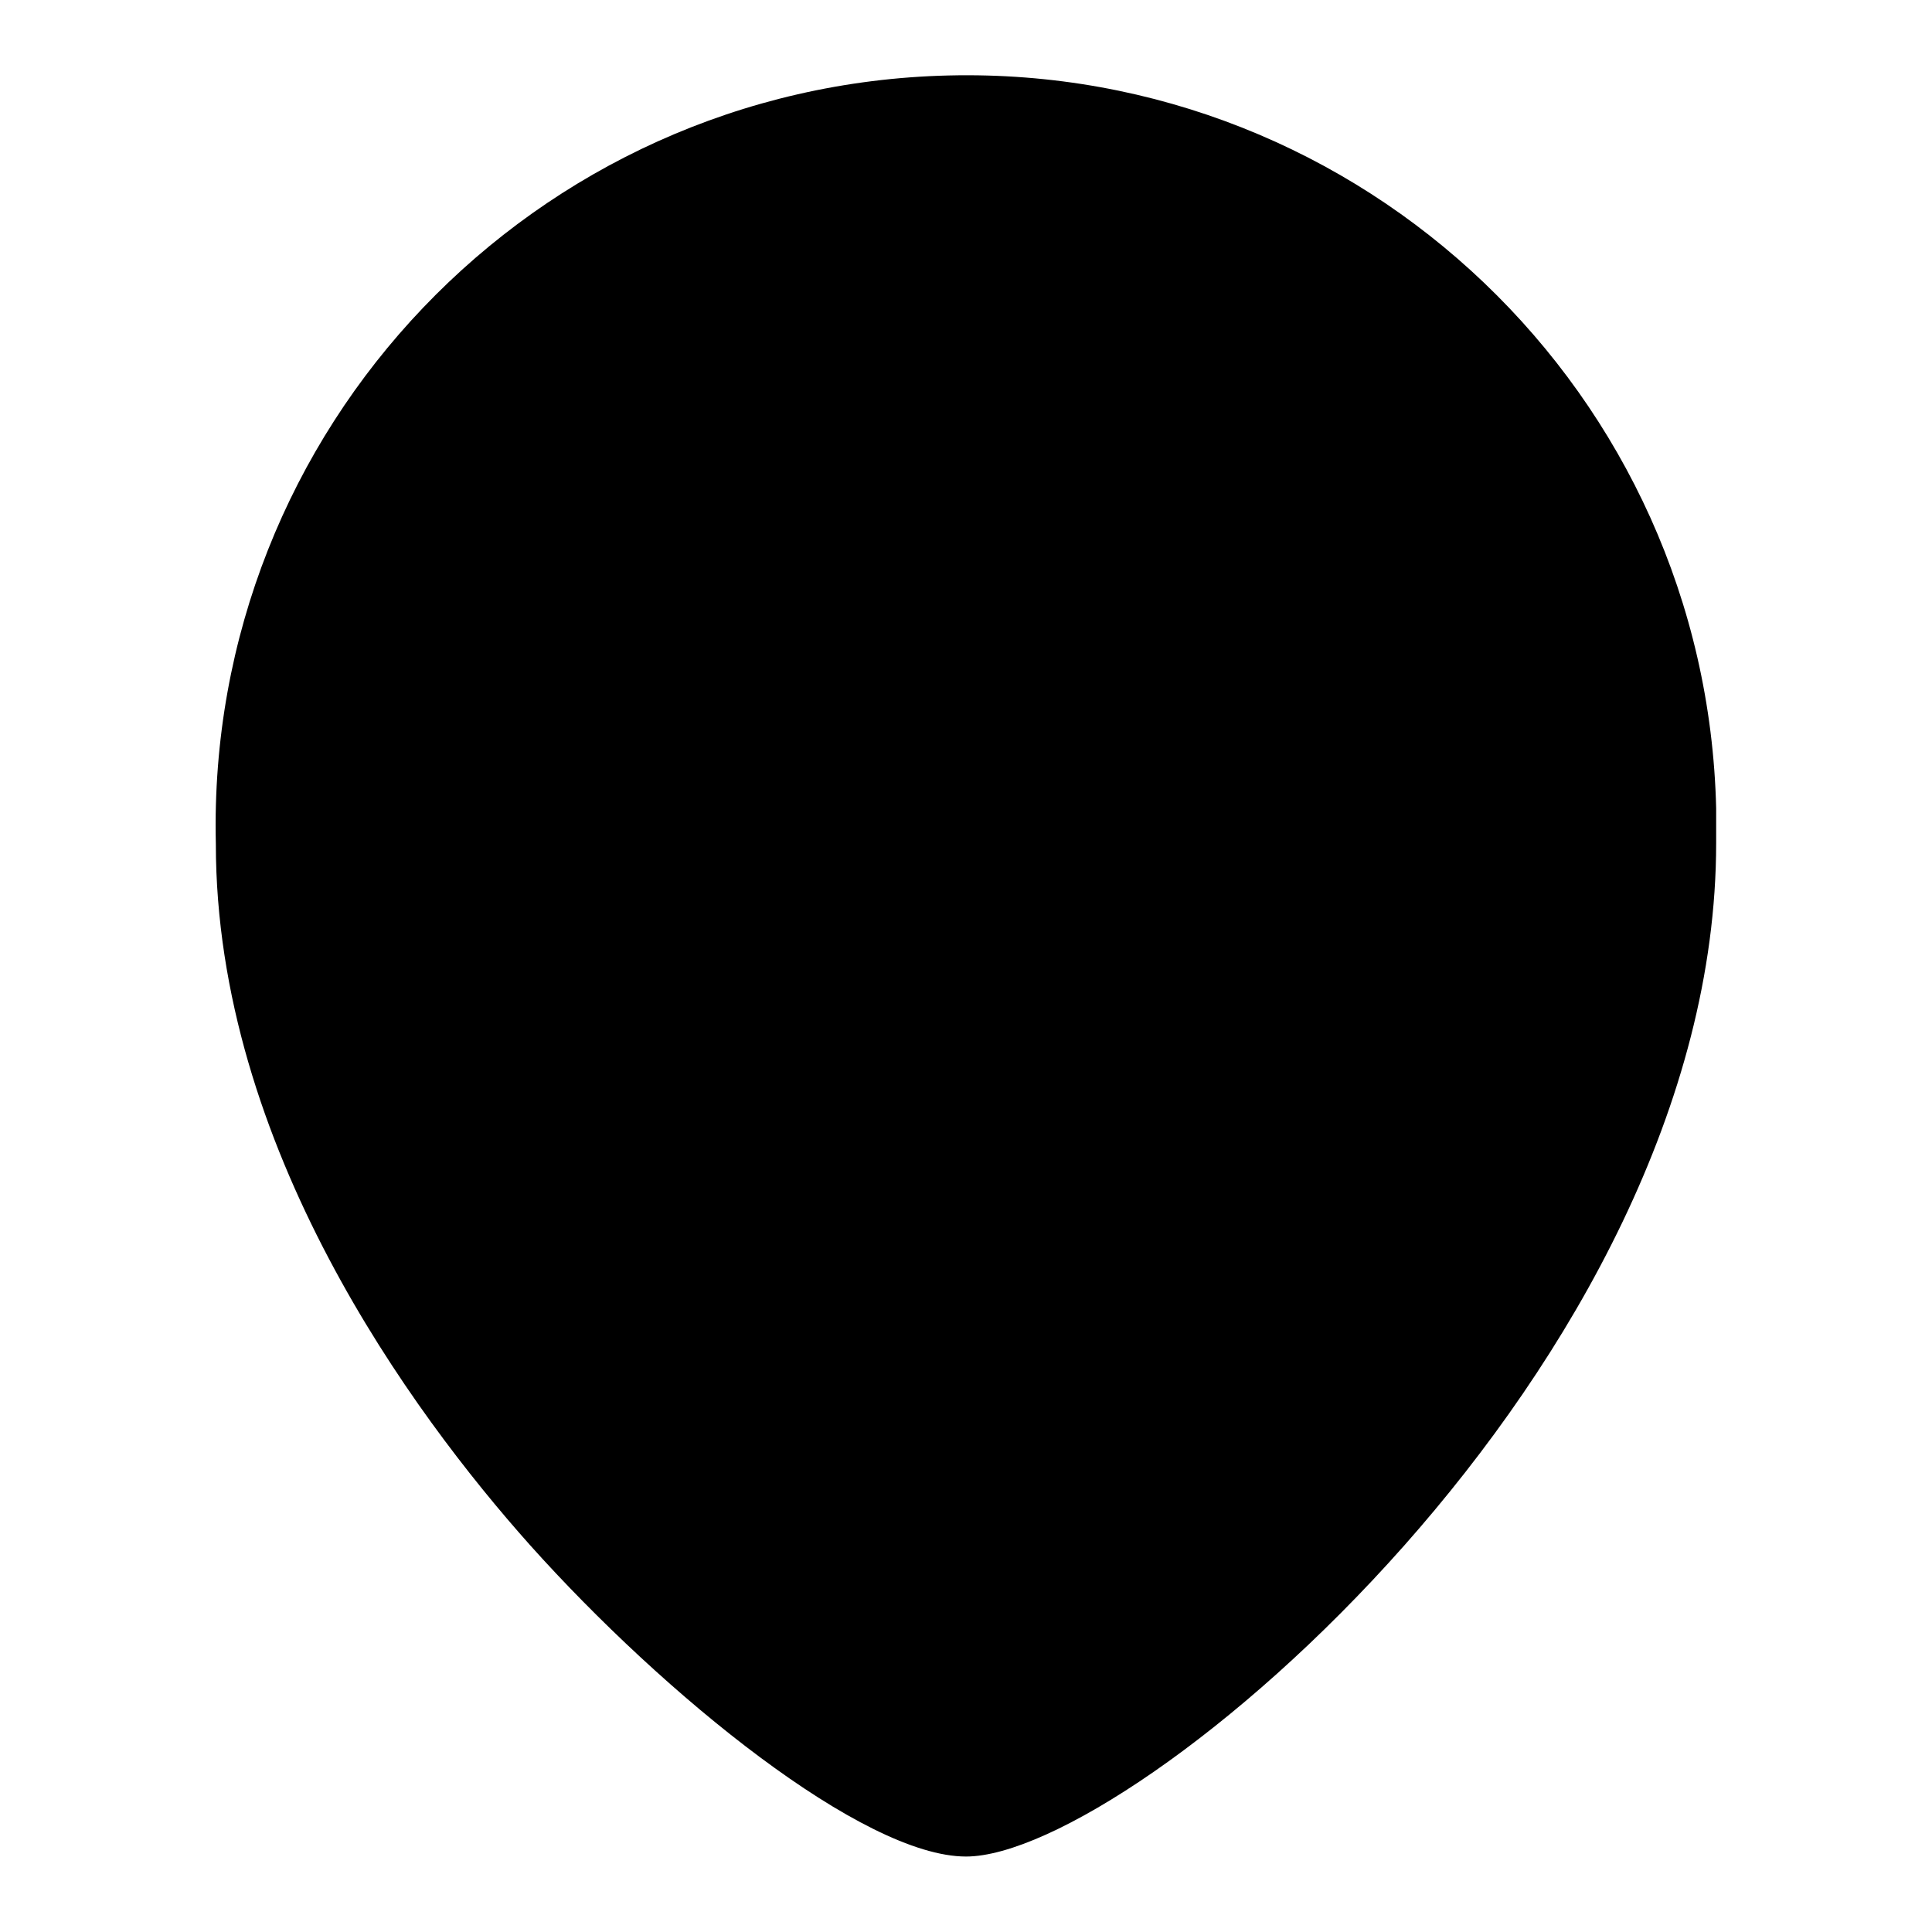
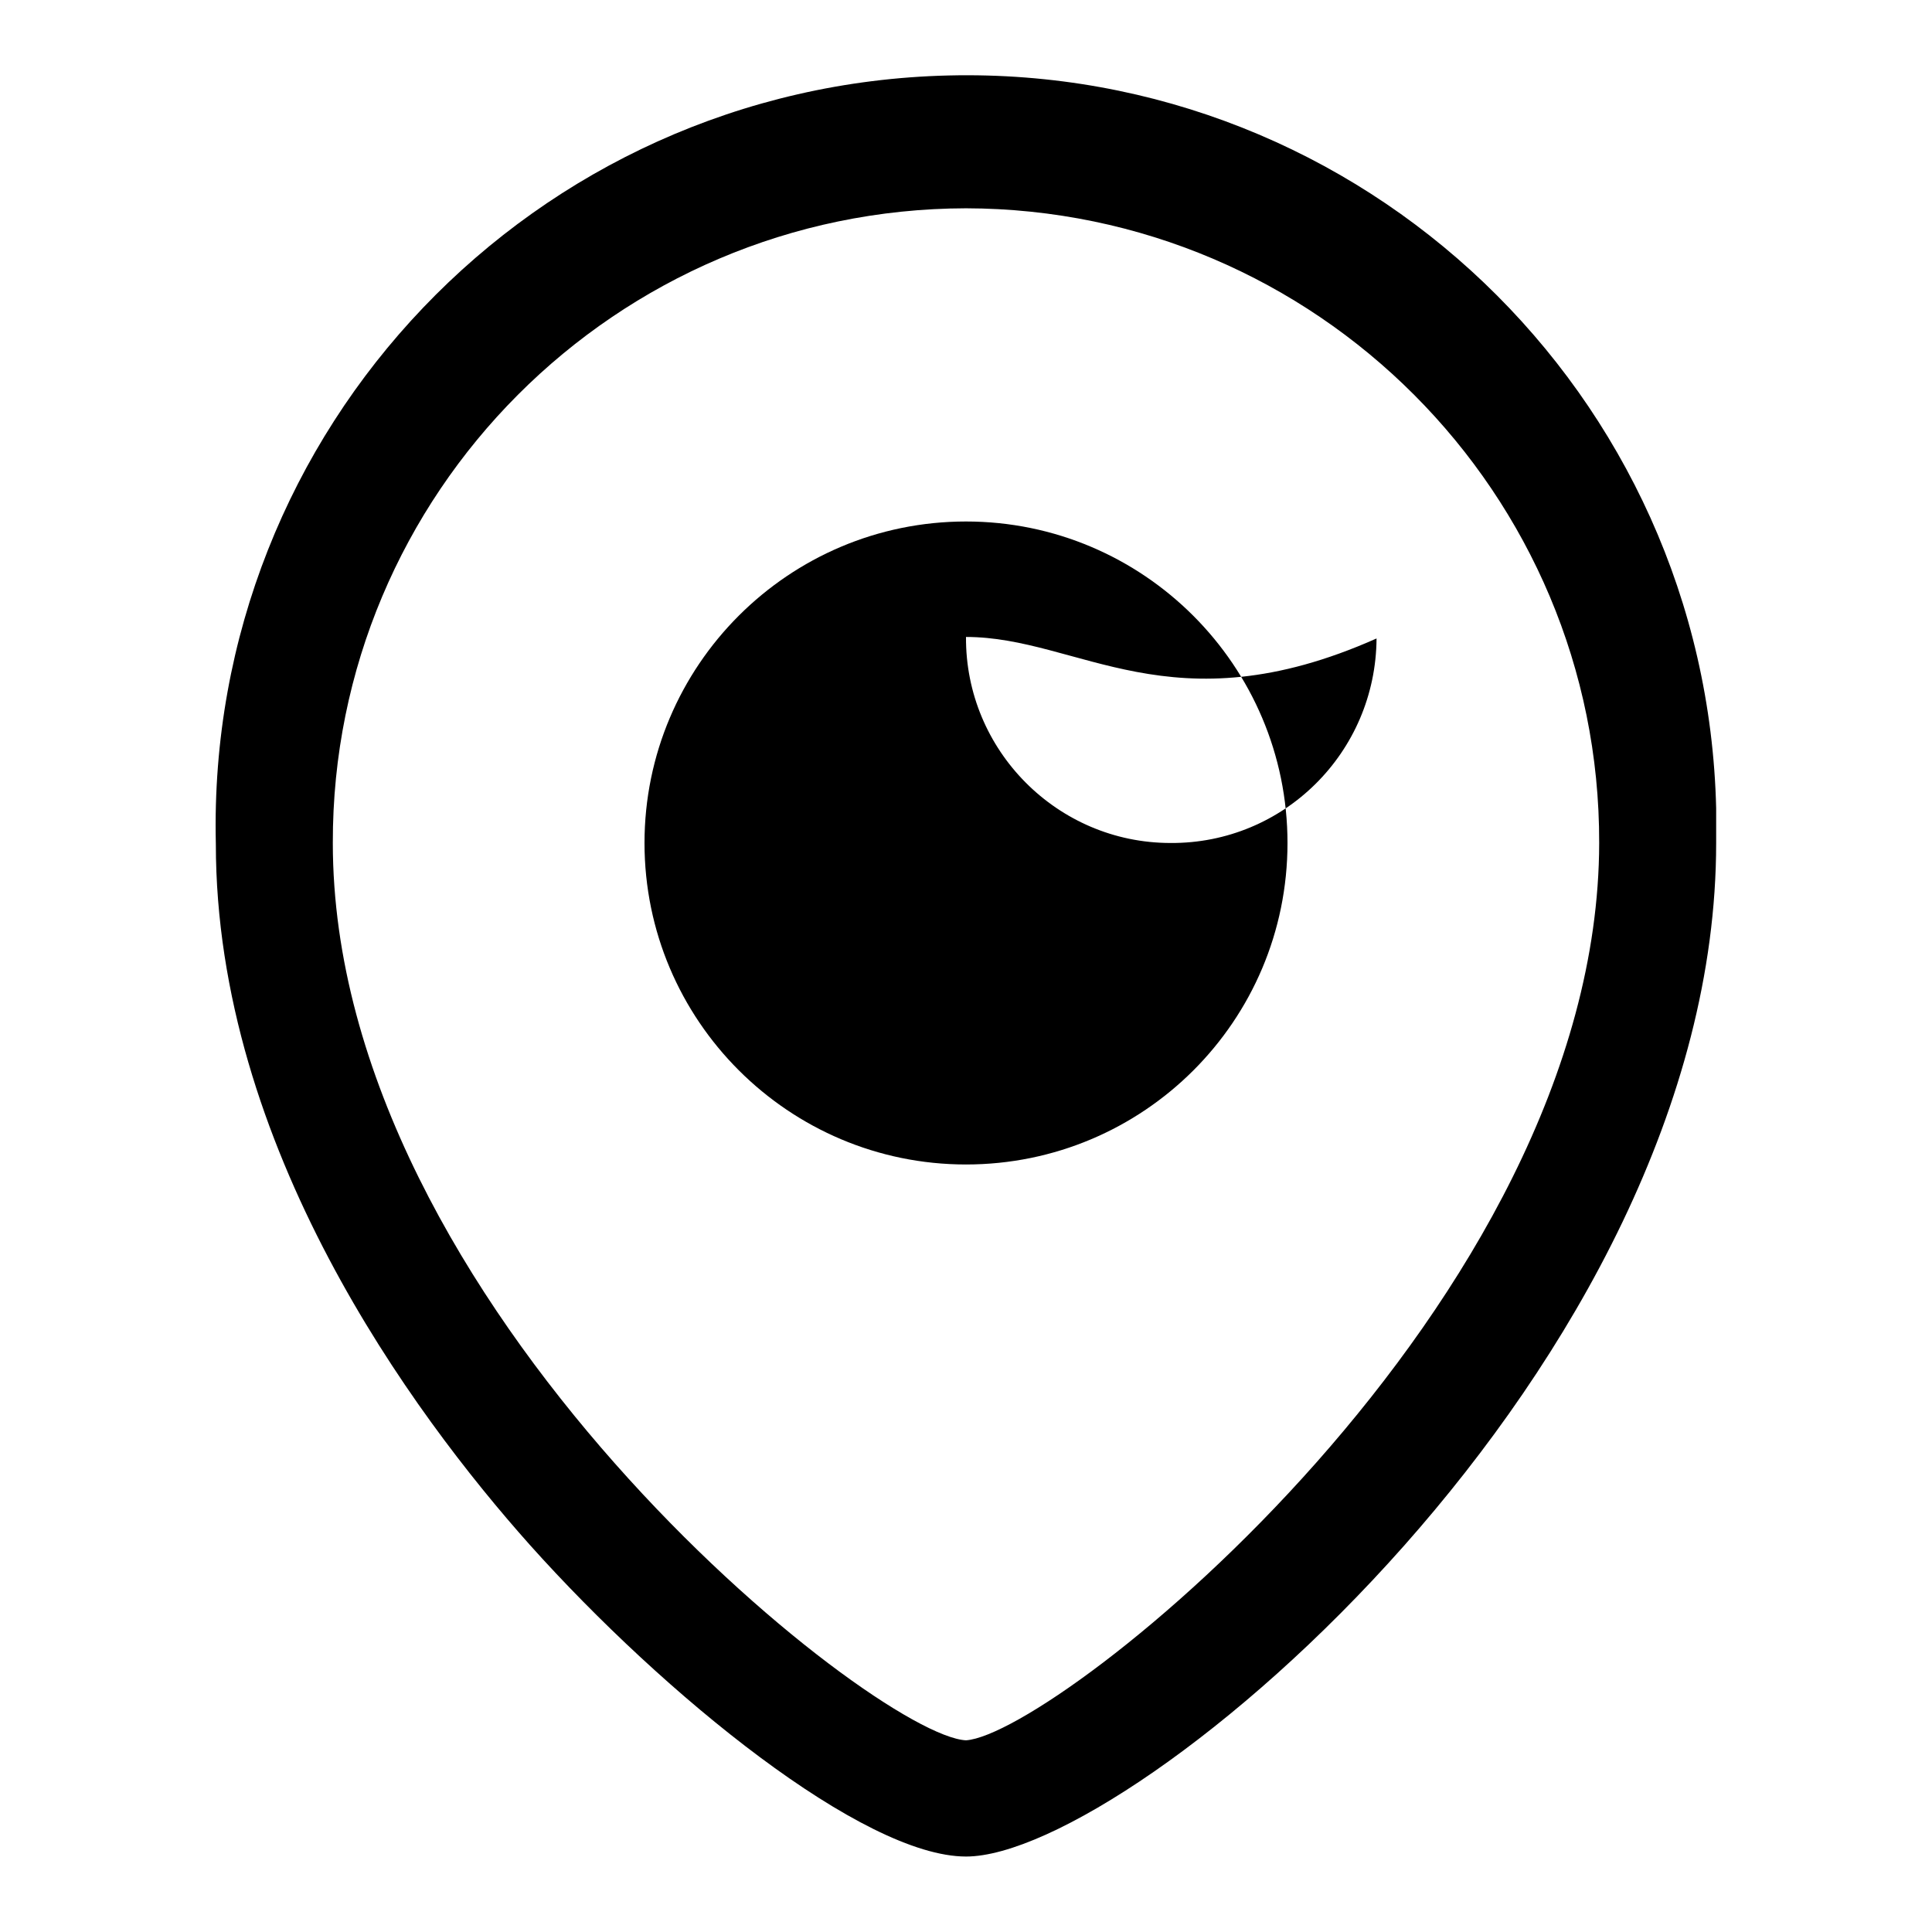
<svg xmlns="http://www.w3.org/2000/svg" version="1.1" x="0px" y="0px" viewBox="0 0 256 256" enable-background="new 0 0 256 256" xml:space="preserve">
  <g>
-     <path fill="#000000" d="M36.3,111.7c0-50.6,41-91.7,91.7-91.7c50.6,0,91.7,41,91.7,91.7c0,65.5-75.2,126.5-91.7,126.5 C111.5,238.2,36.3,177.2,36.3,111.7z" />
-     <path fill="#000000" d="M50.3,160.1c4.2,38.9,61.7,75.5,77.5,75.5c15.8,0,70.5-37.3,77.5-75.5H50.3" />
    <path fill="#000000" d="M128,246c-13.6,0-39.9-21.3-57.8-41.3c-15.6-17.5-41.6-52.8-41.6-92.9C27.3,56.8,70.8,11.3,125.7,10 c54.9-1.3,100.4,42.2,101.7,97.1c0,1.5,0,3.1,0,4.6C227.4,181,150.2,246,128,246z M128,27.6C81.6,27.7,44,65.4,44.1,111.7l0,0 c0,61.3,71.7,118.3,83.9,118.9c12.1-0.8,83.8-57.8,83.9-118.9C212,65.4,174.4,27.7,128,27.6C128,27.6,128,27.6,128,27.6z" />
-     <path fill="#000000" d="M128,154.3c-23.5,0-42.6-19.1-42.6-42.6c0-23.5,19.1-42.6,42.6-42.6c23.5,0,42.6,19.1,42.6,42.6 C170.6,135.3,151.5,154.3,128,154.3z M128,84.4c-15-0.1-27.3,12.1-27.3,27.1c-0.1,15,12.1,27.3,27.1,27.3c15,0.1,27.2-12,27.3-27.1 C155.2,96.7,143,84.4,128,84.4C128,84.3,128,84.3,128,84.4L128,84.4z" />
+     <path fill="#000000" d="M128,154.3c-23.5,0-42.6-19.1-42.6-42.6c0-23.5,19.1-42.6,42.6-42.6c23.5,0,42.6,19.1,42.6,42.6 C170.6,135.3,151.5,154.3,128,154.3z M128,84.4c-0.1,15,12.1,27.3,27.1,27.3c15,0.1,27.2-12,27.3-27.1 C155.2,96.7,143,84.4,128,84.4C128,84.3,128,84.3,128,84.4L128,84.4z" />
  </g>
</svg>